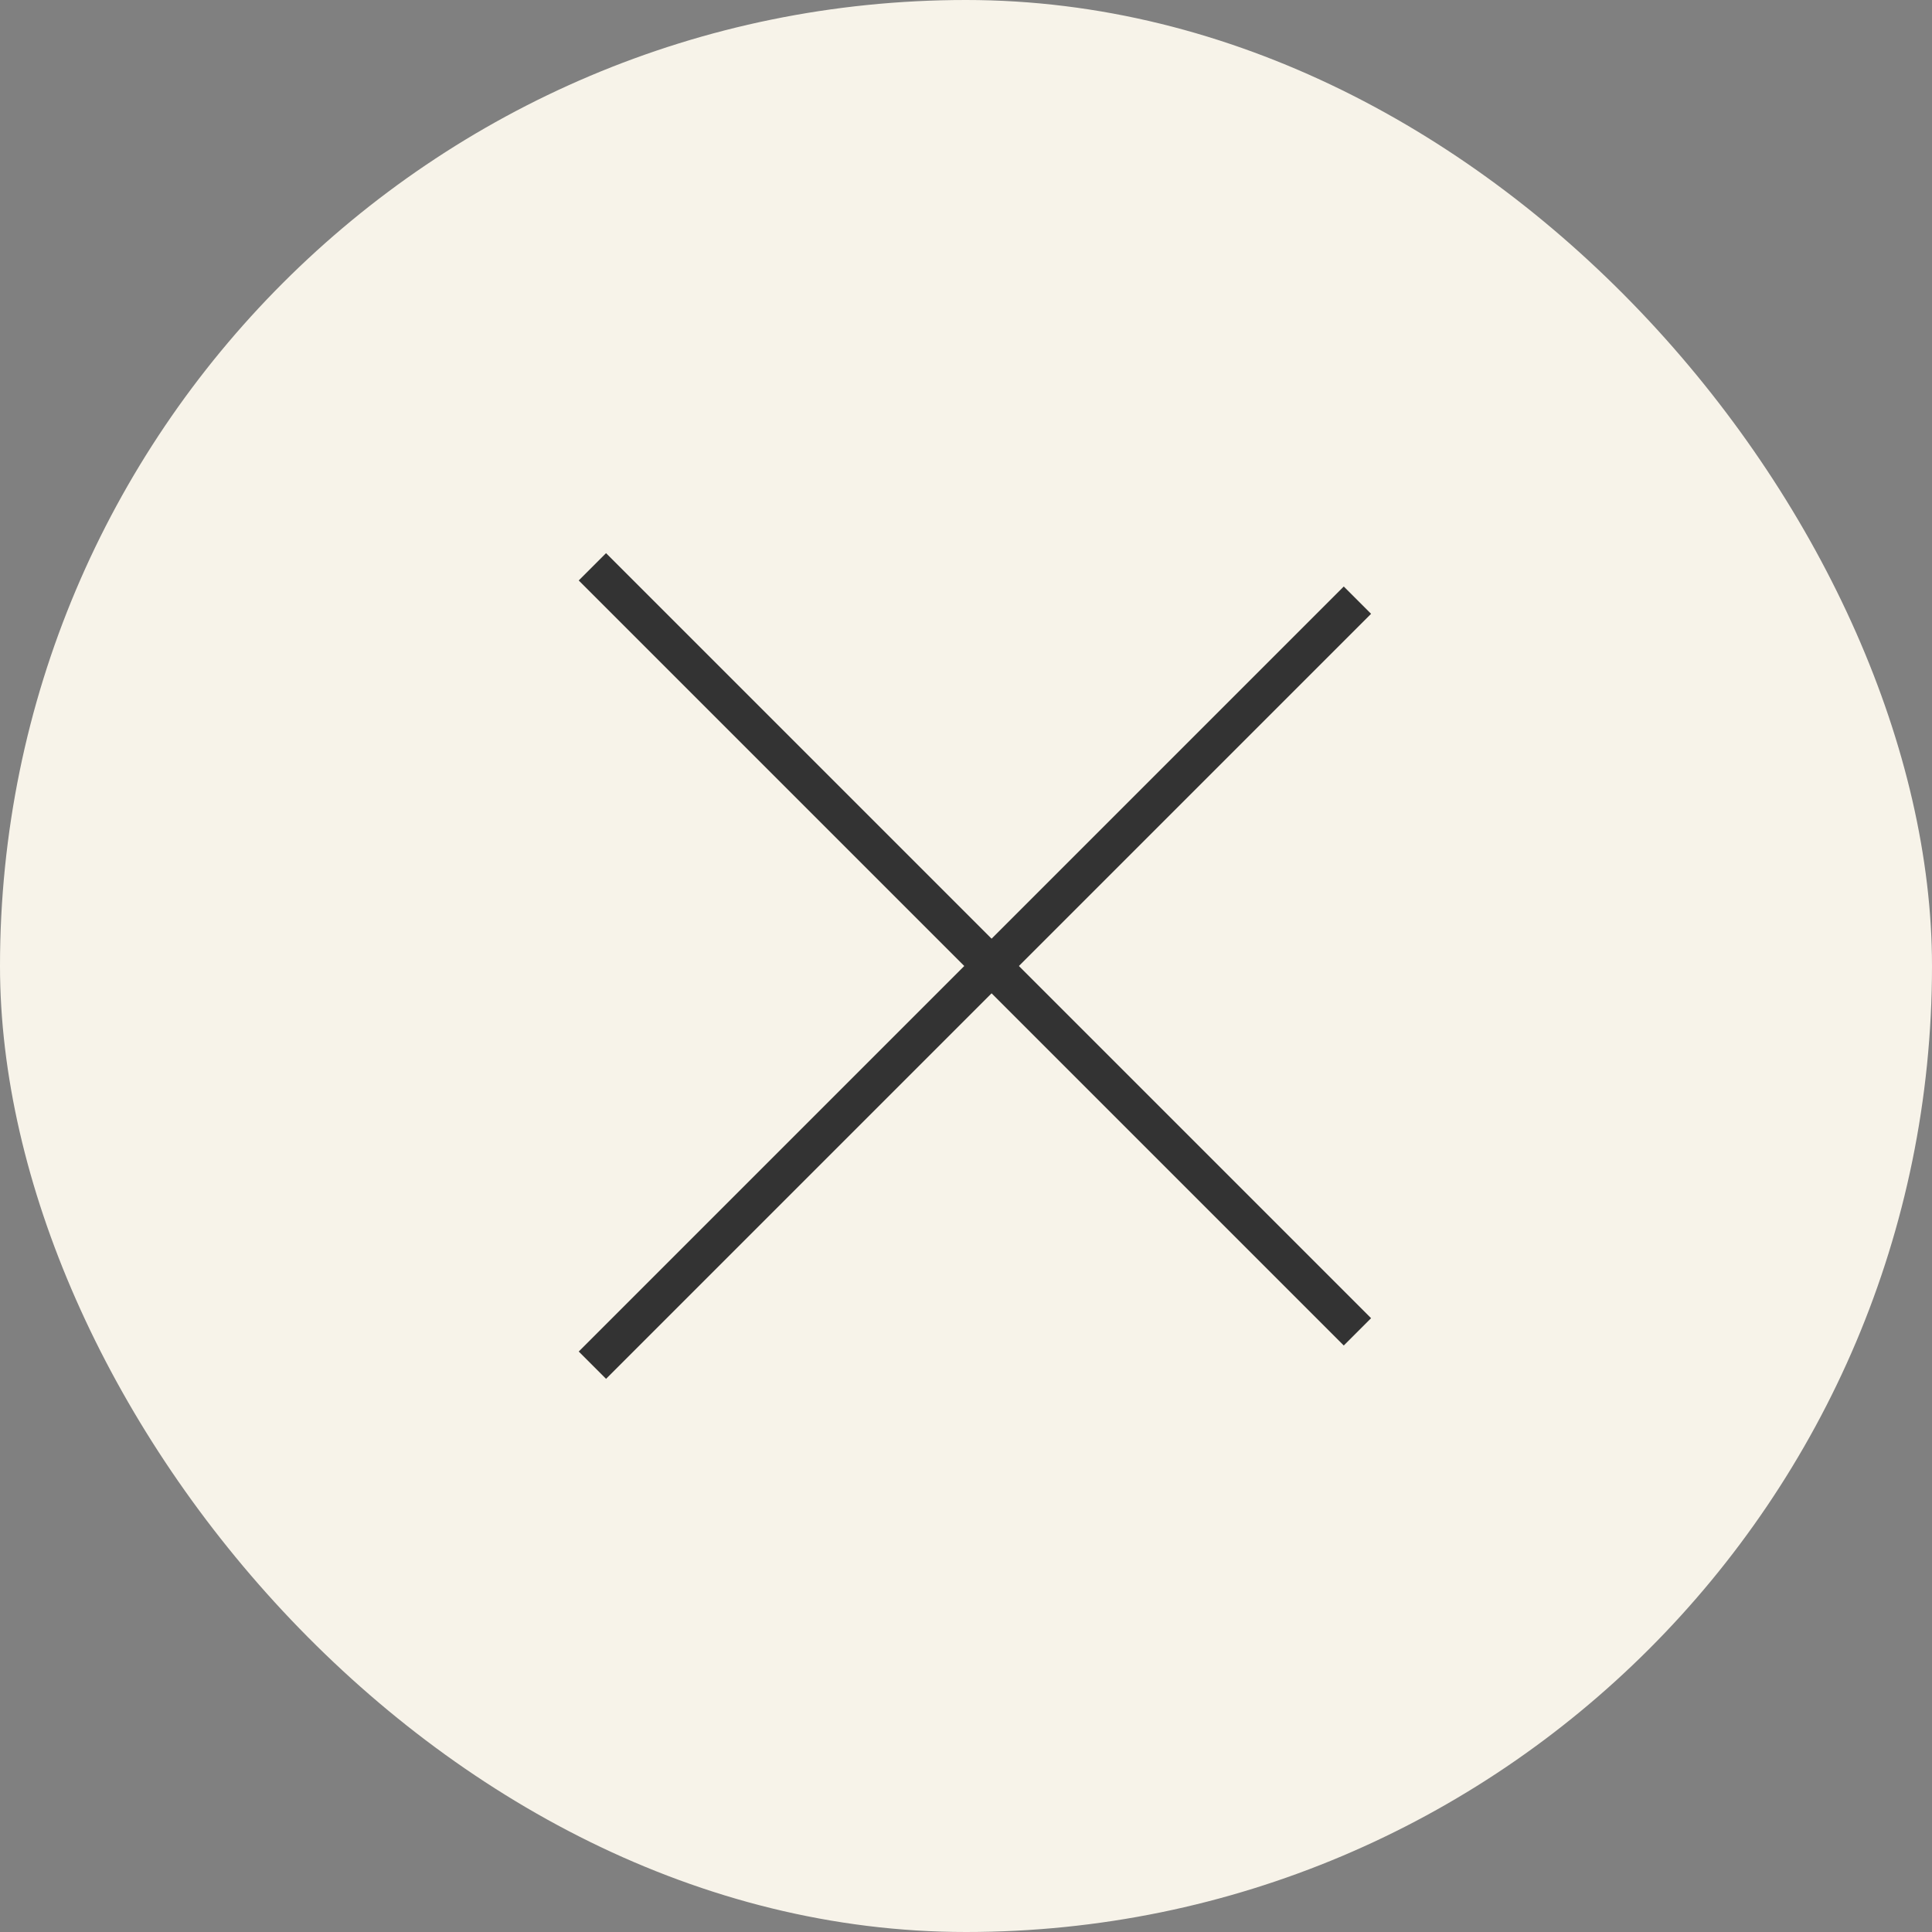
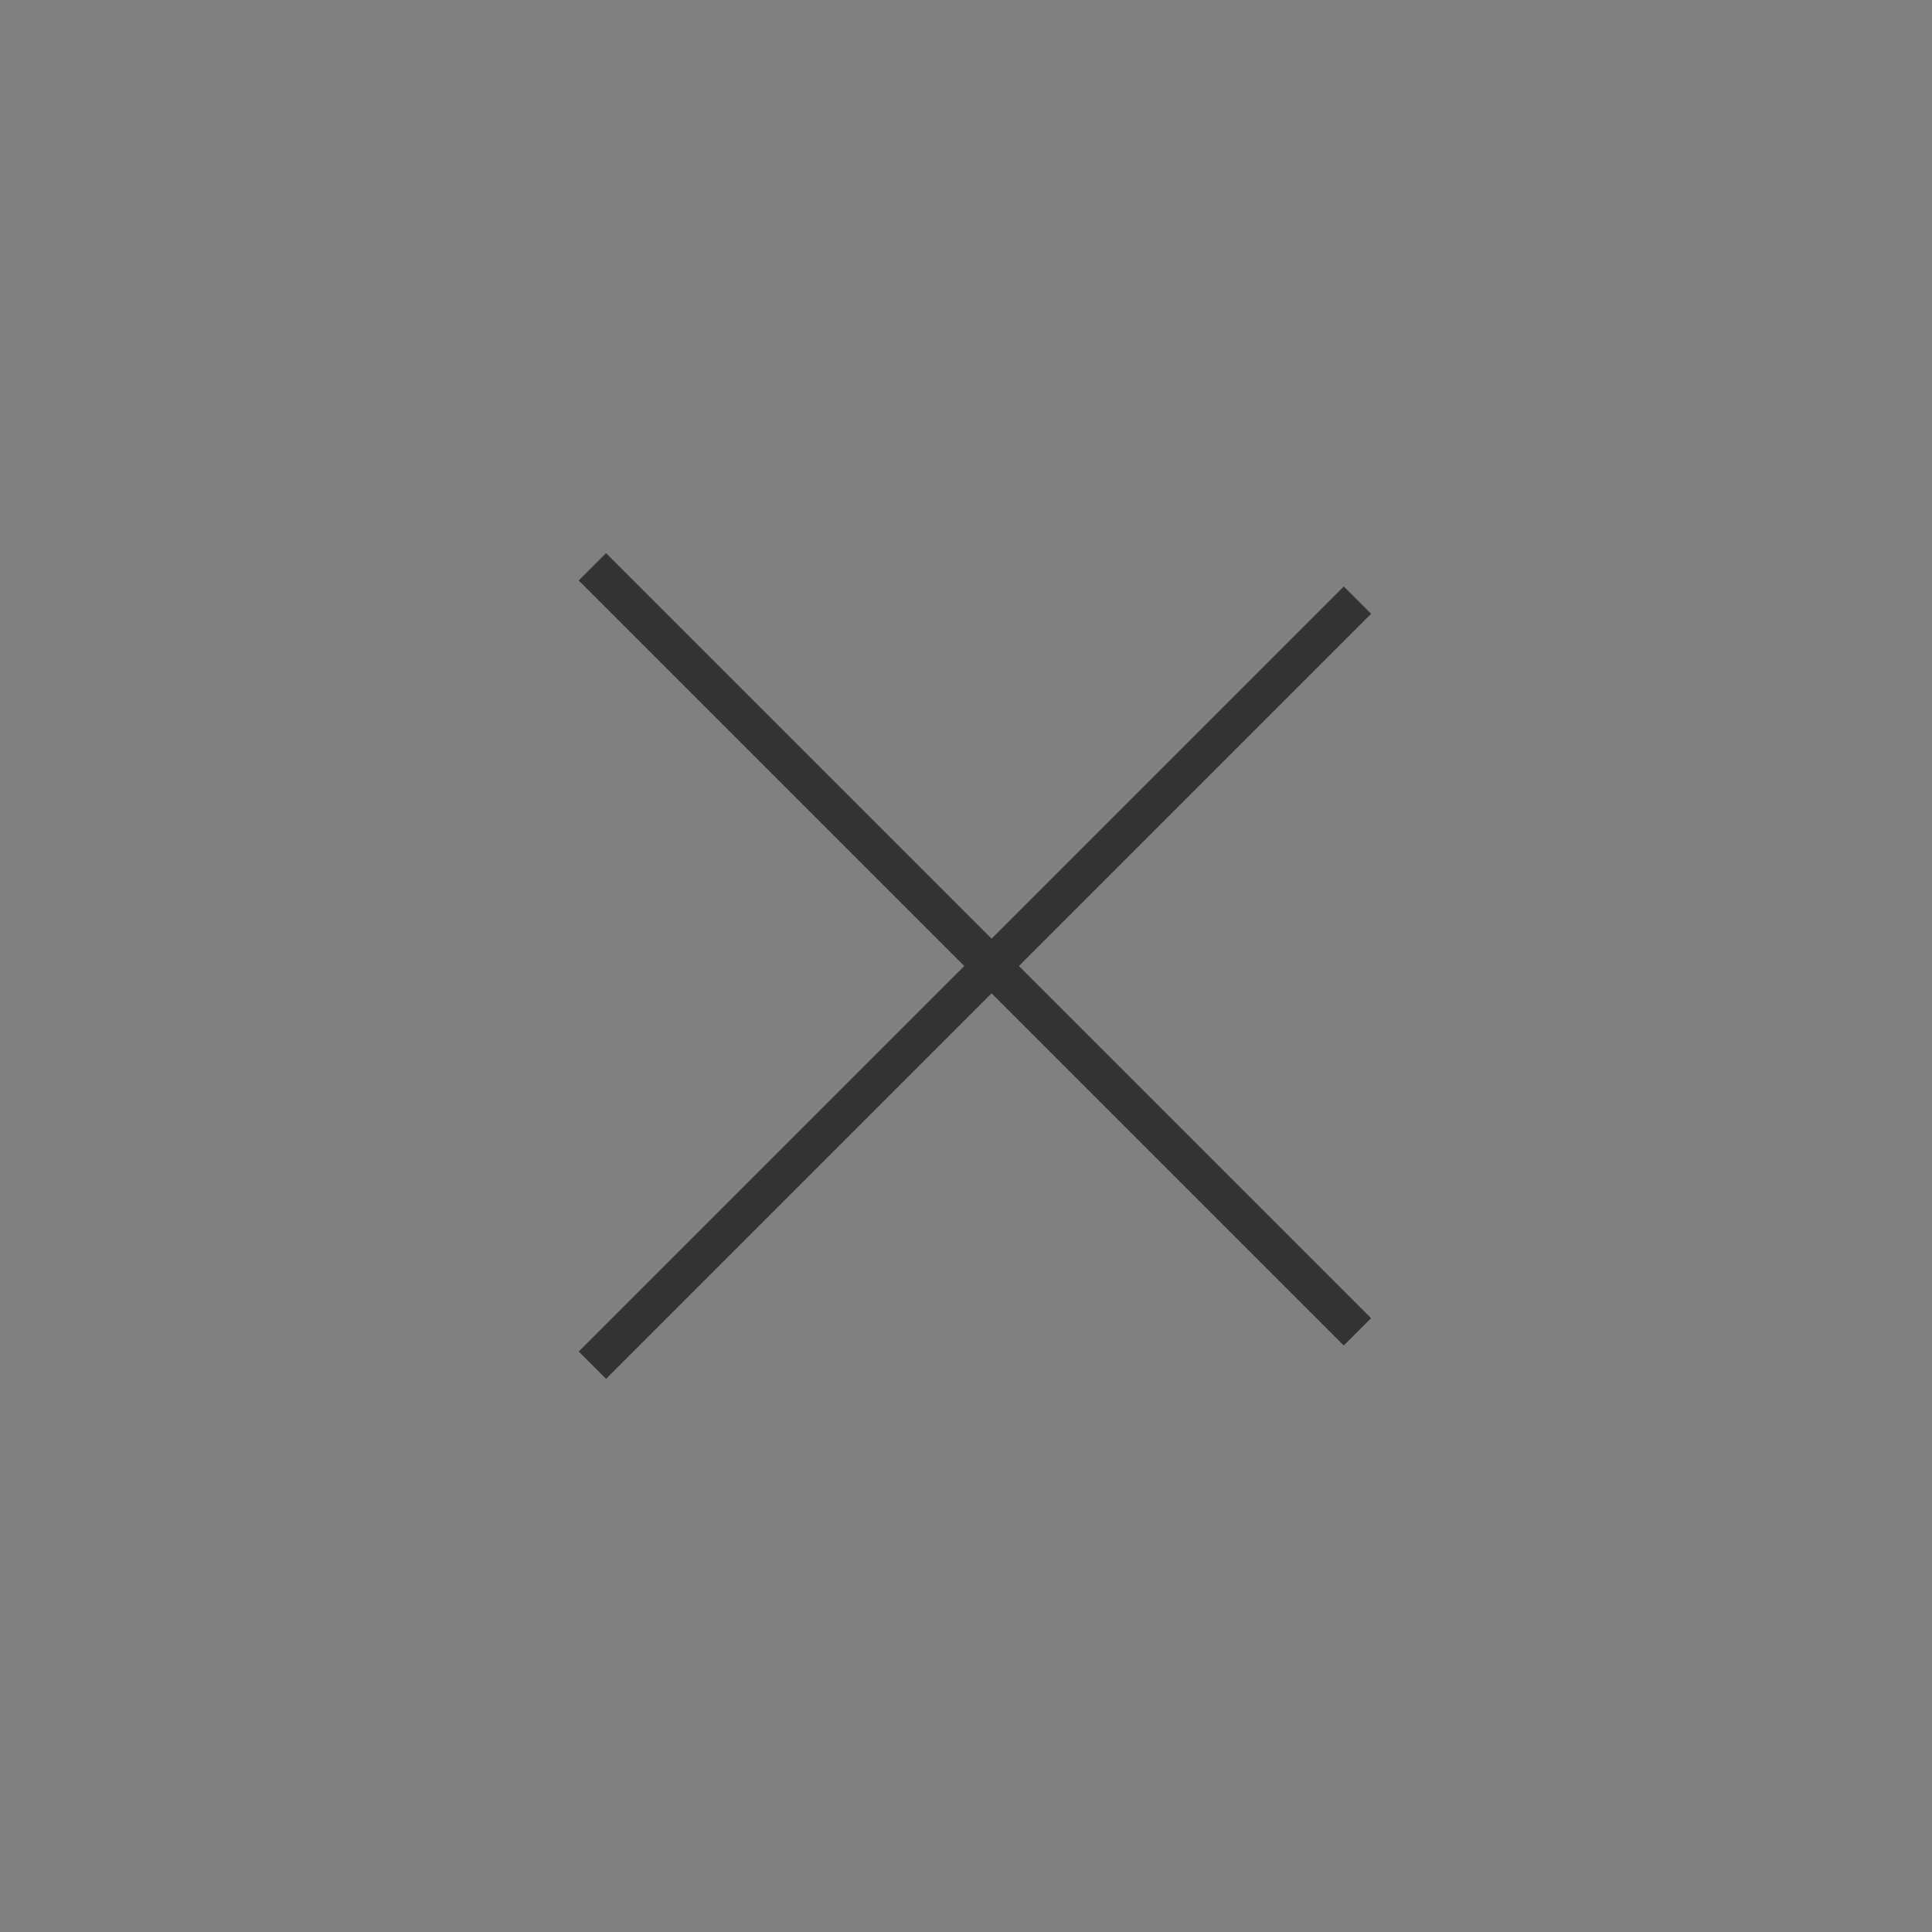
<svg xmlns="http://www.w3.org/2000/svg" width="50" height="50" viewBox="0 0 50 50" fill="none">
  <rect x="0" y="0" width="50" height="50" fill="#808080" stroke="none" />
-   <rect width="50" height="50" rx="25" fill="#F7F3E9" />
  <path d="M15.331 14.669L35.13 34.468" stroke="#333333" />
  <path d="M15.331 35.331L35.13 15.532" stroke="#333333" />
</svg>